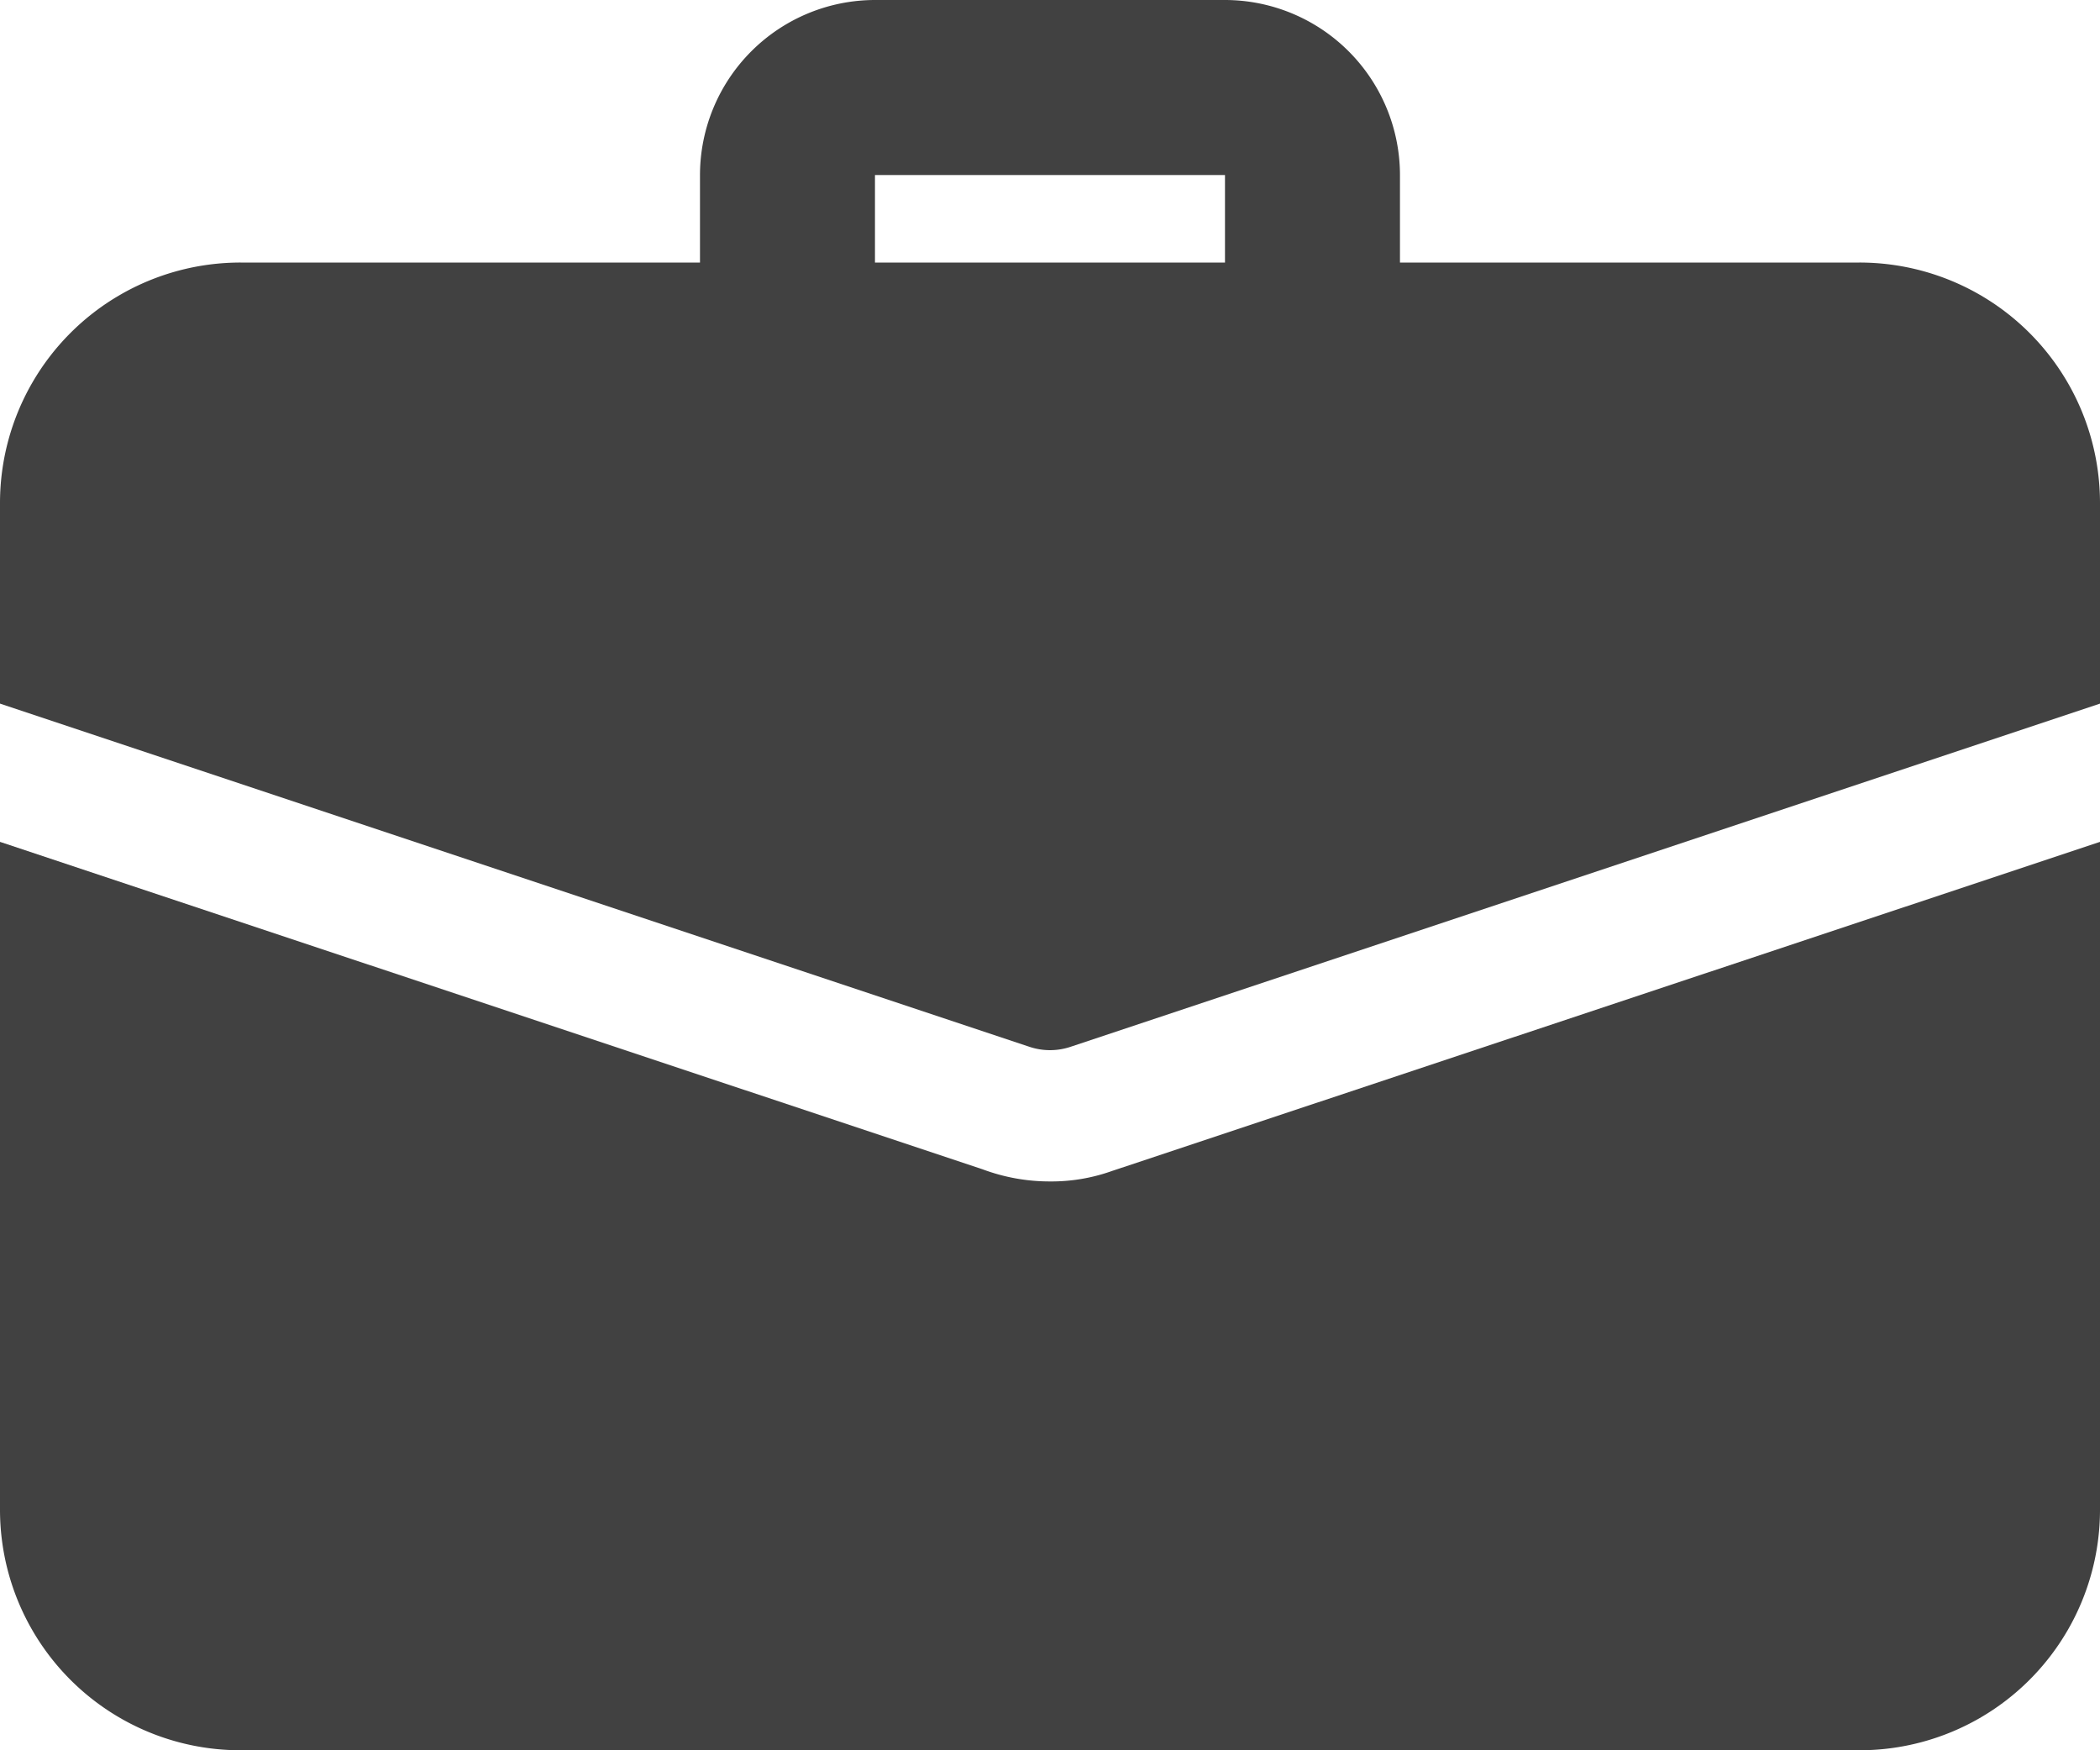
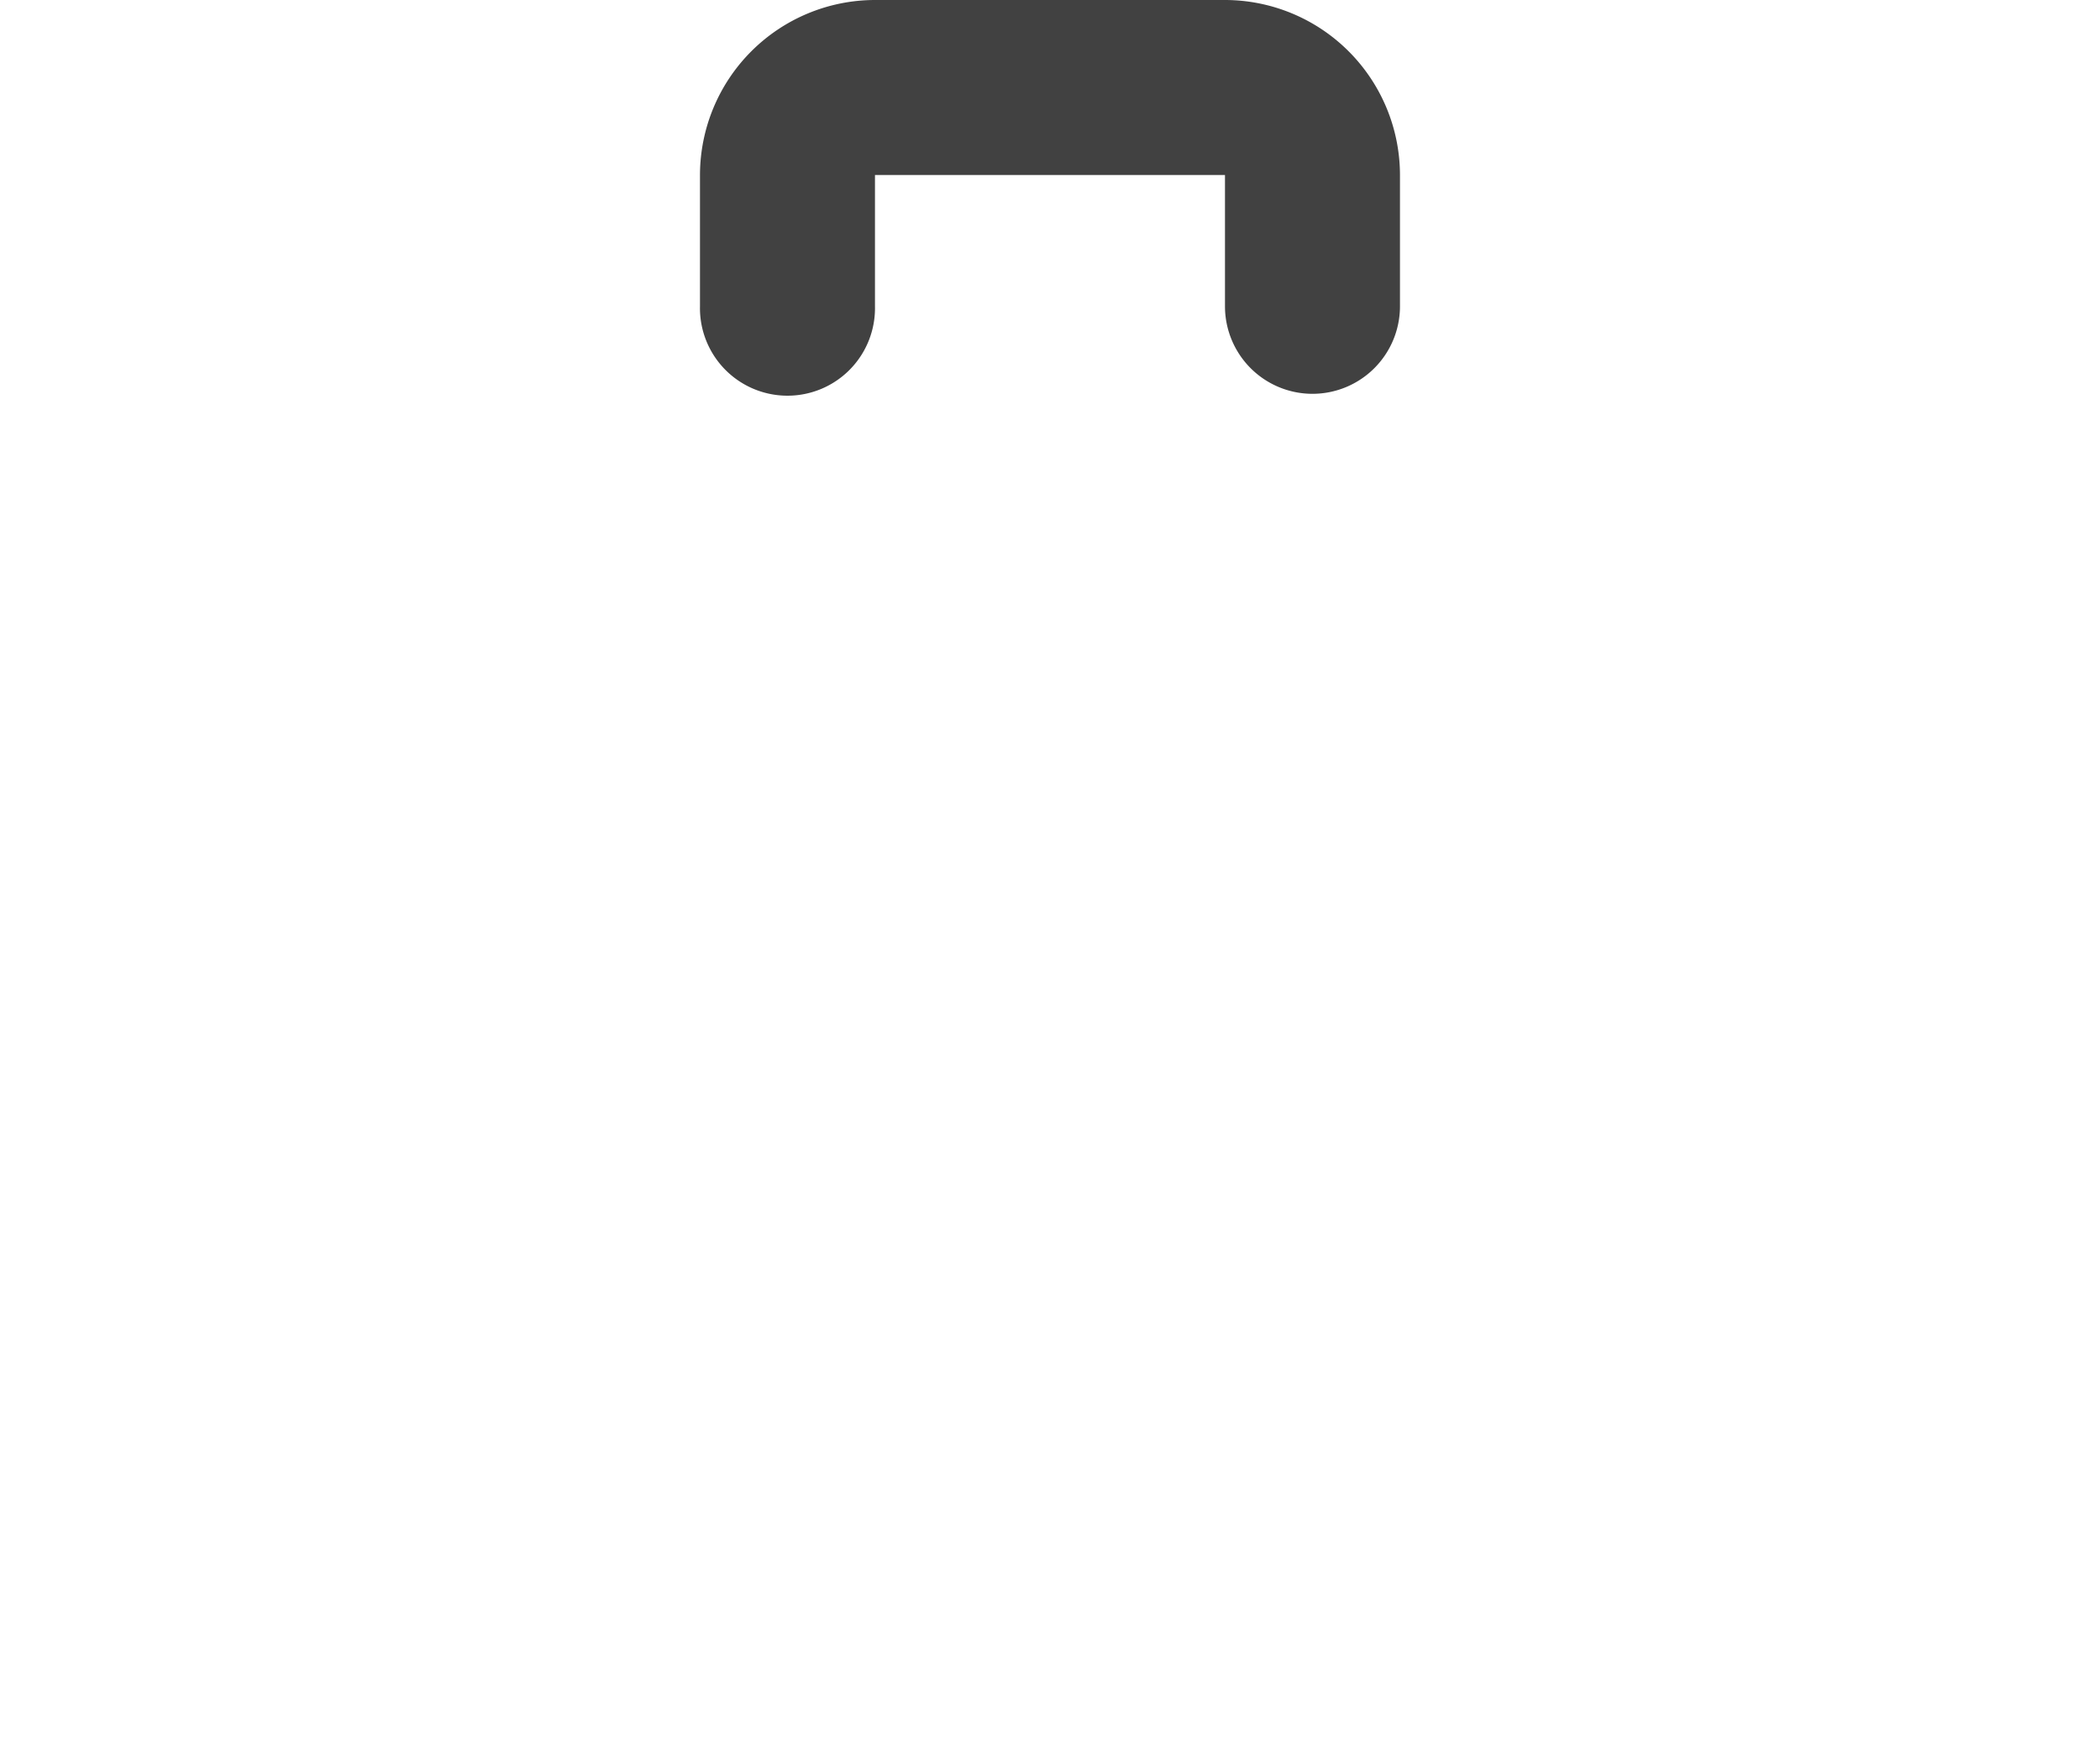
<svg xmlns="http://www.w3.org/2000/svg" width="52" height="43.333" viewBox="0 0 52 43.333">
  <defs>
    <style>.a{fill:#414141;}</style>
  </defs>
  <g transform="translate(0 -2)">
    <path class="a" d="M23.167,11.75A2.167,2.167,0,0,1,21,9.583V6.333H12.333v3.25A2.167,2.167,0,1,1,8,9.583V6.333A4.338,4.338,0,0,1,12.333,2H21a4.338,4.338,0,0,1,4.333,4.333v3.25A2.167,2.167,0,0,1,23.167,11.75Z" transform="translate(9.333 0)" />
-     <path class="a" d="M27.538,19.767a4.463,4.463,0,0,1-1.538.26,4.748,4.748,0,0,1-1.668-.3L0,11.62V28.152A5.955,5.955,0,0,0,5.958,34.11H46.042A5.955,5.955,0,0,0,52,28.152V11.62Z" transform="translate(0 11.223)" />
-     <path class="a" d="M52,10.958V15.92L26.52,24.413a1.6,1.6,0,0,1-1.04,0L0,15.92V10.958A5.955,5.955,0,0,1,5.958,5H46.042A5.955,5.955,0,0,1,52,10.958Z" transform="translate(0 3.5)" />
  </g>
</svg>